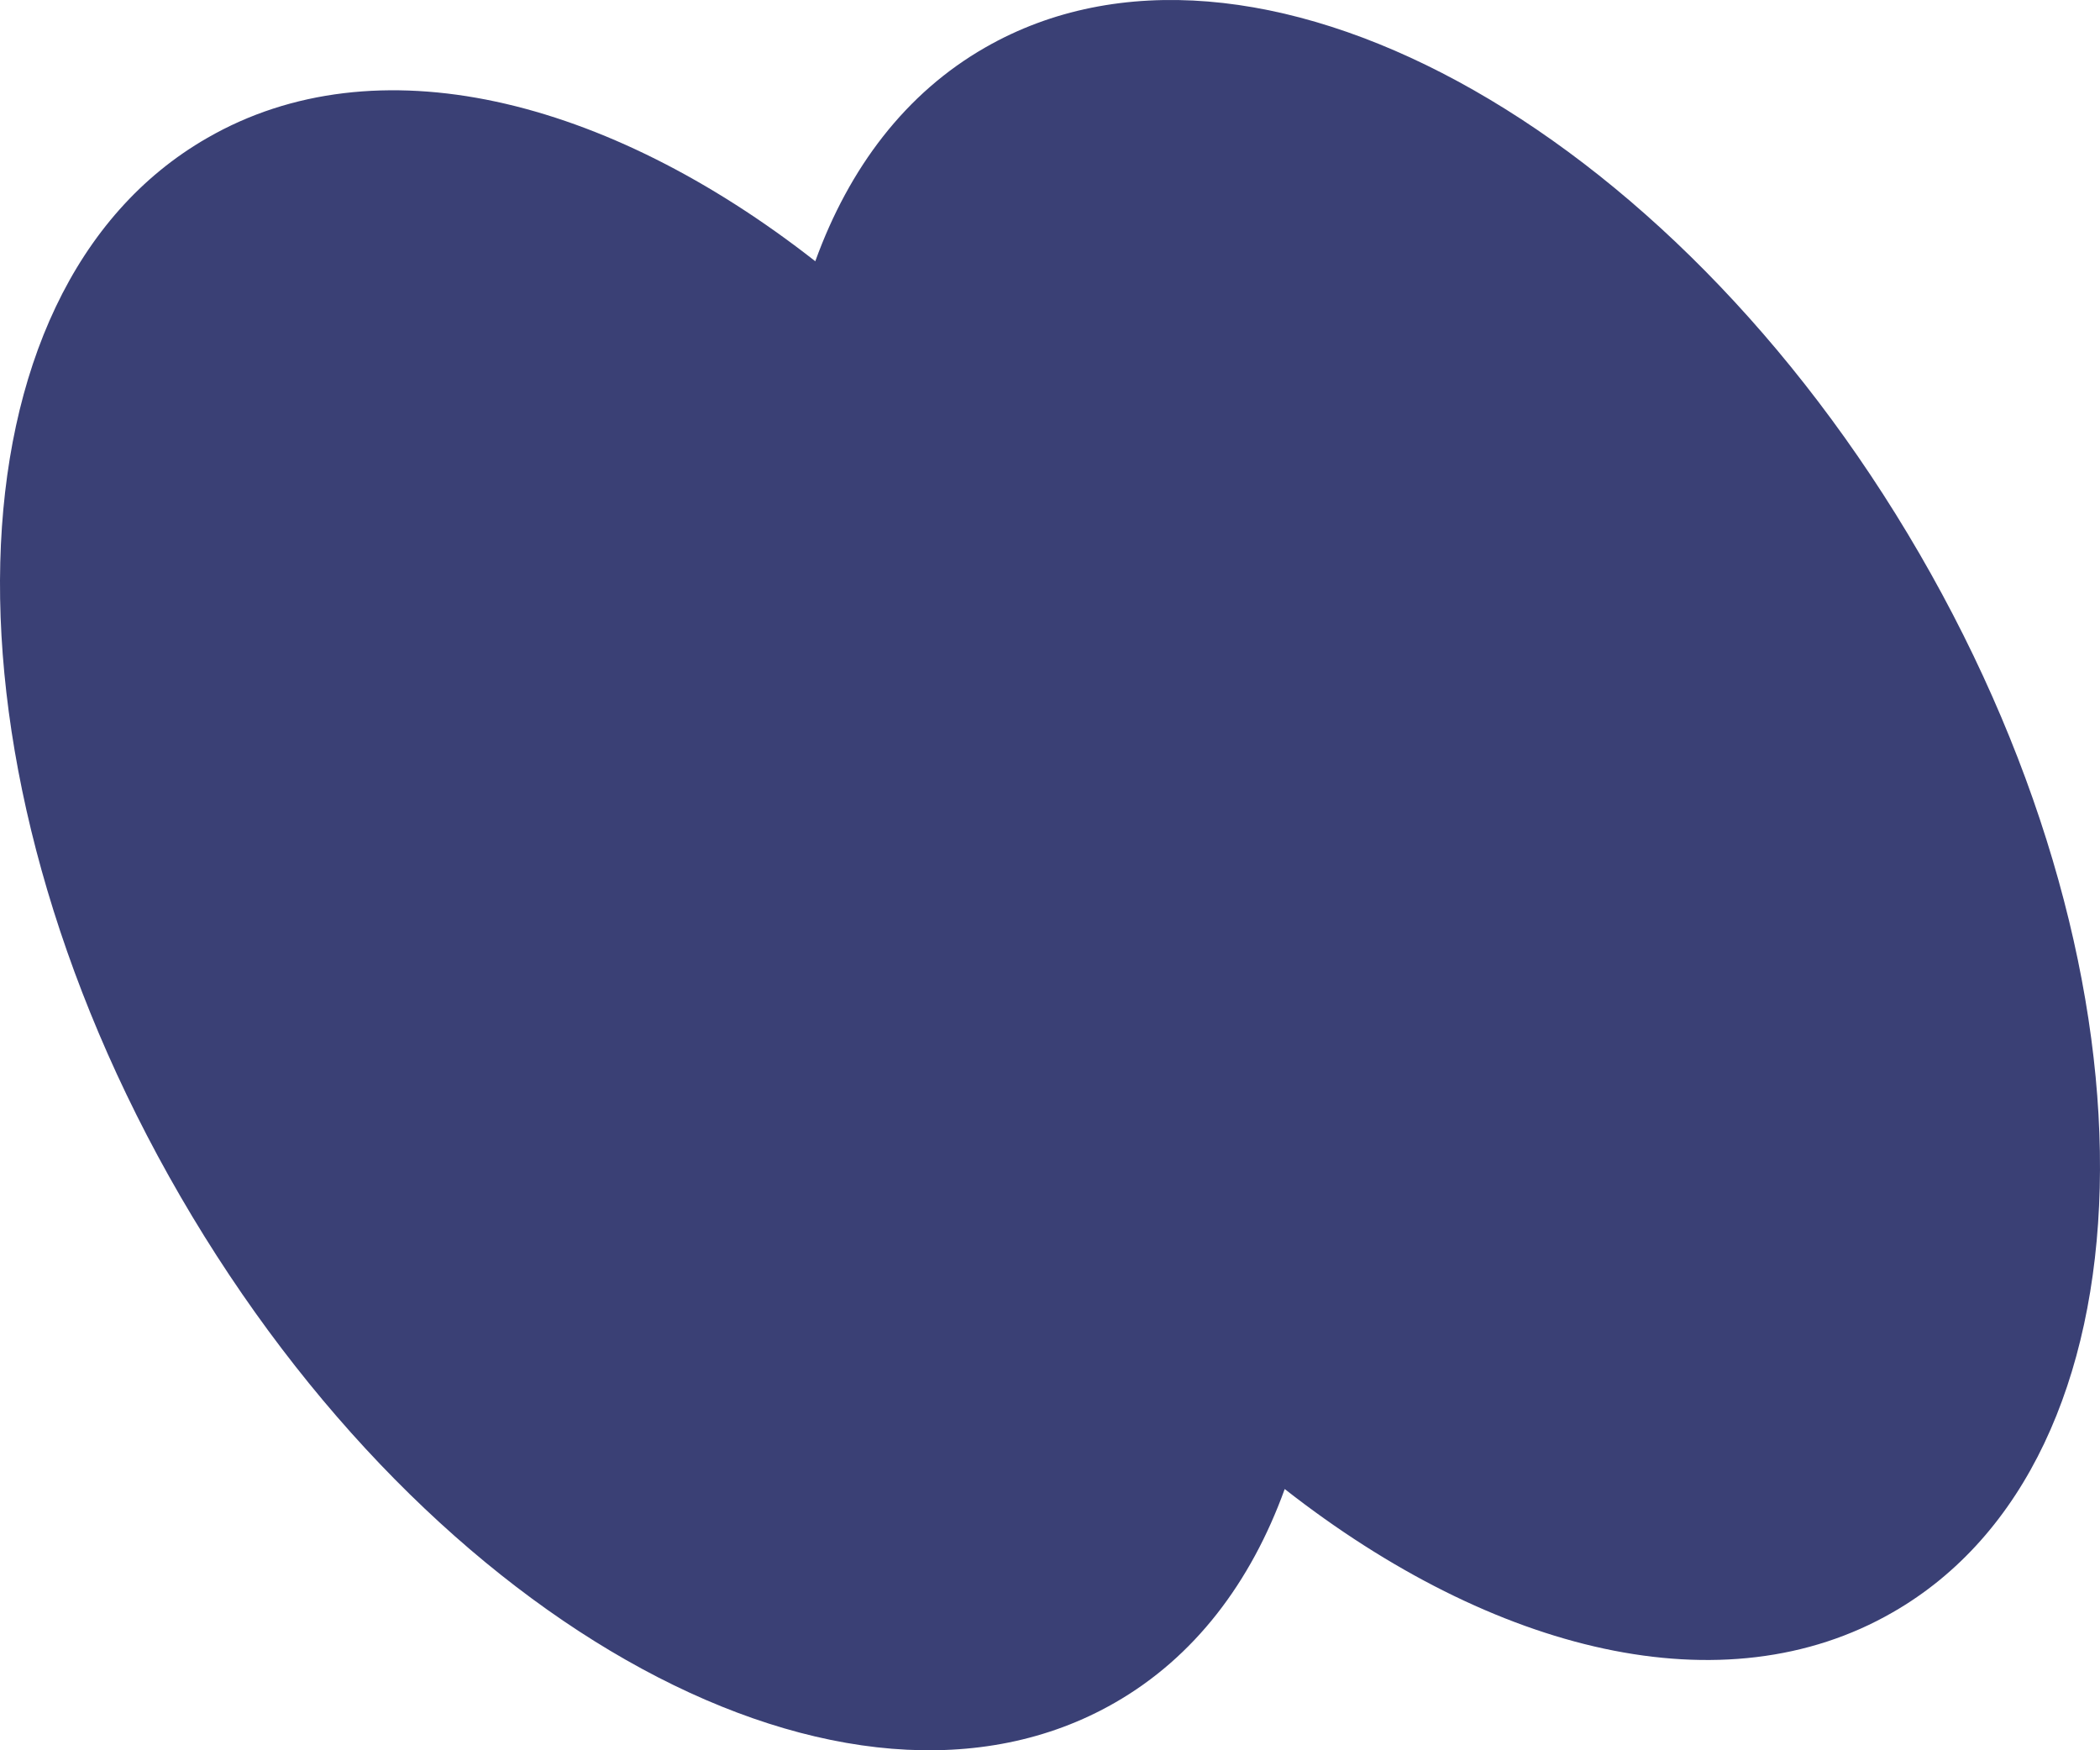
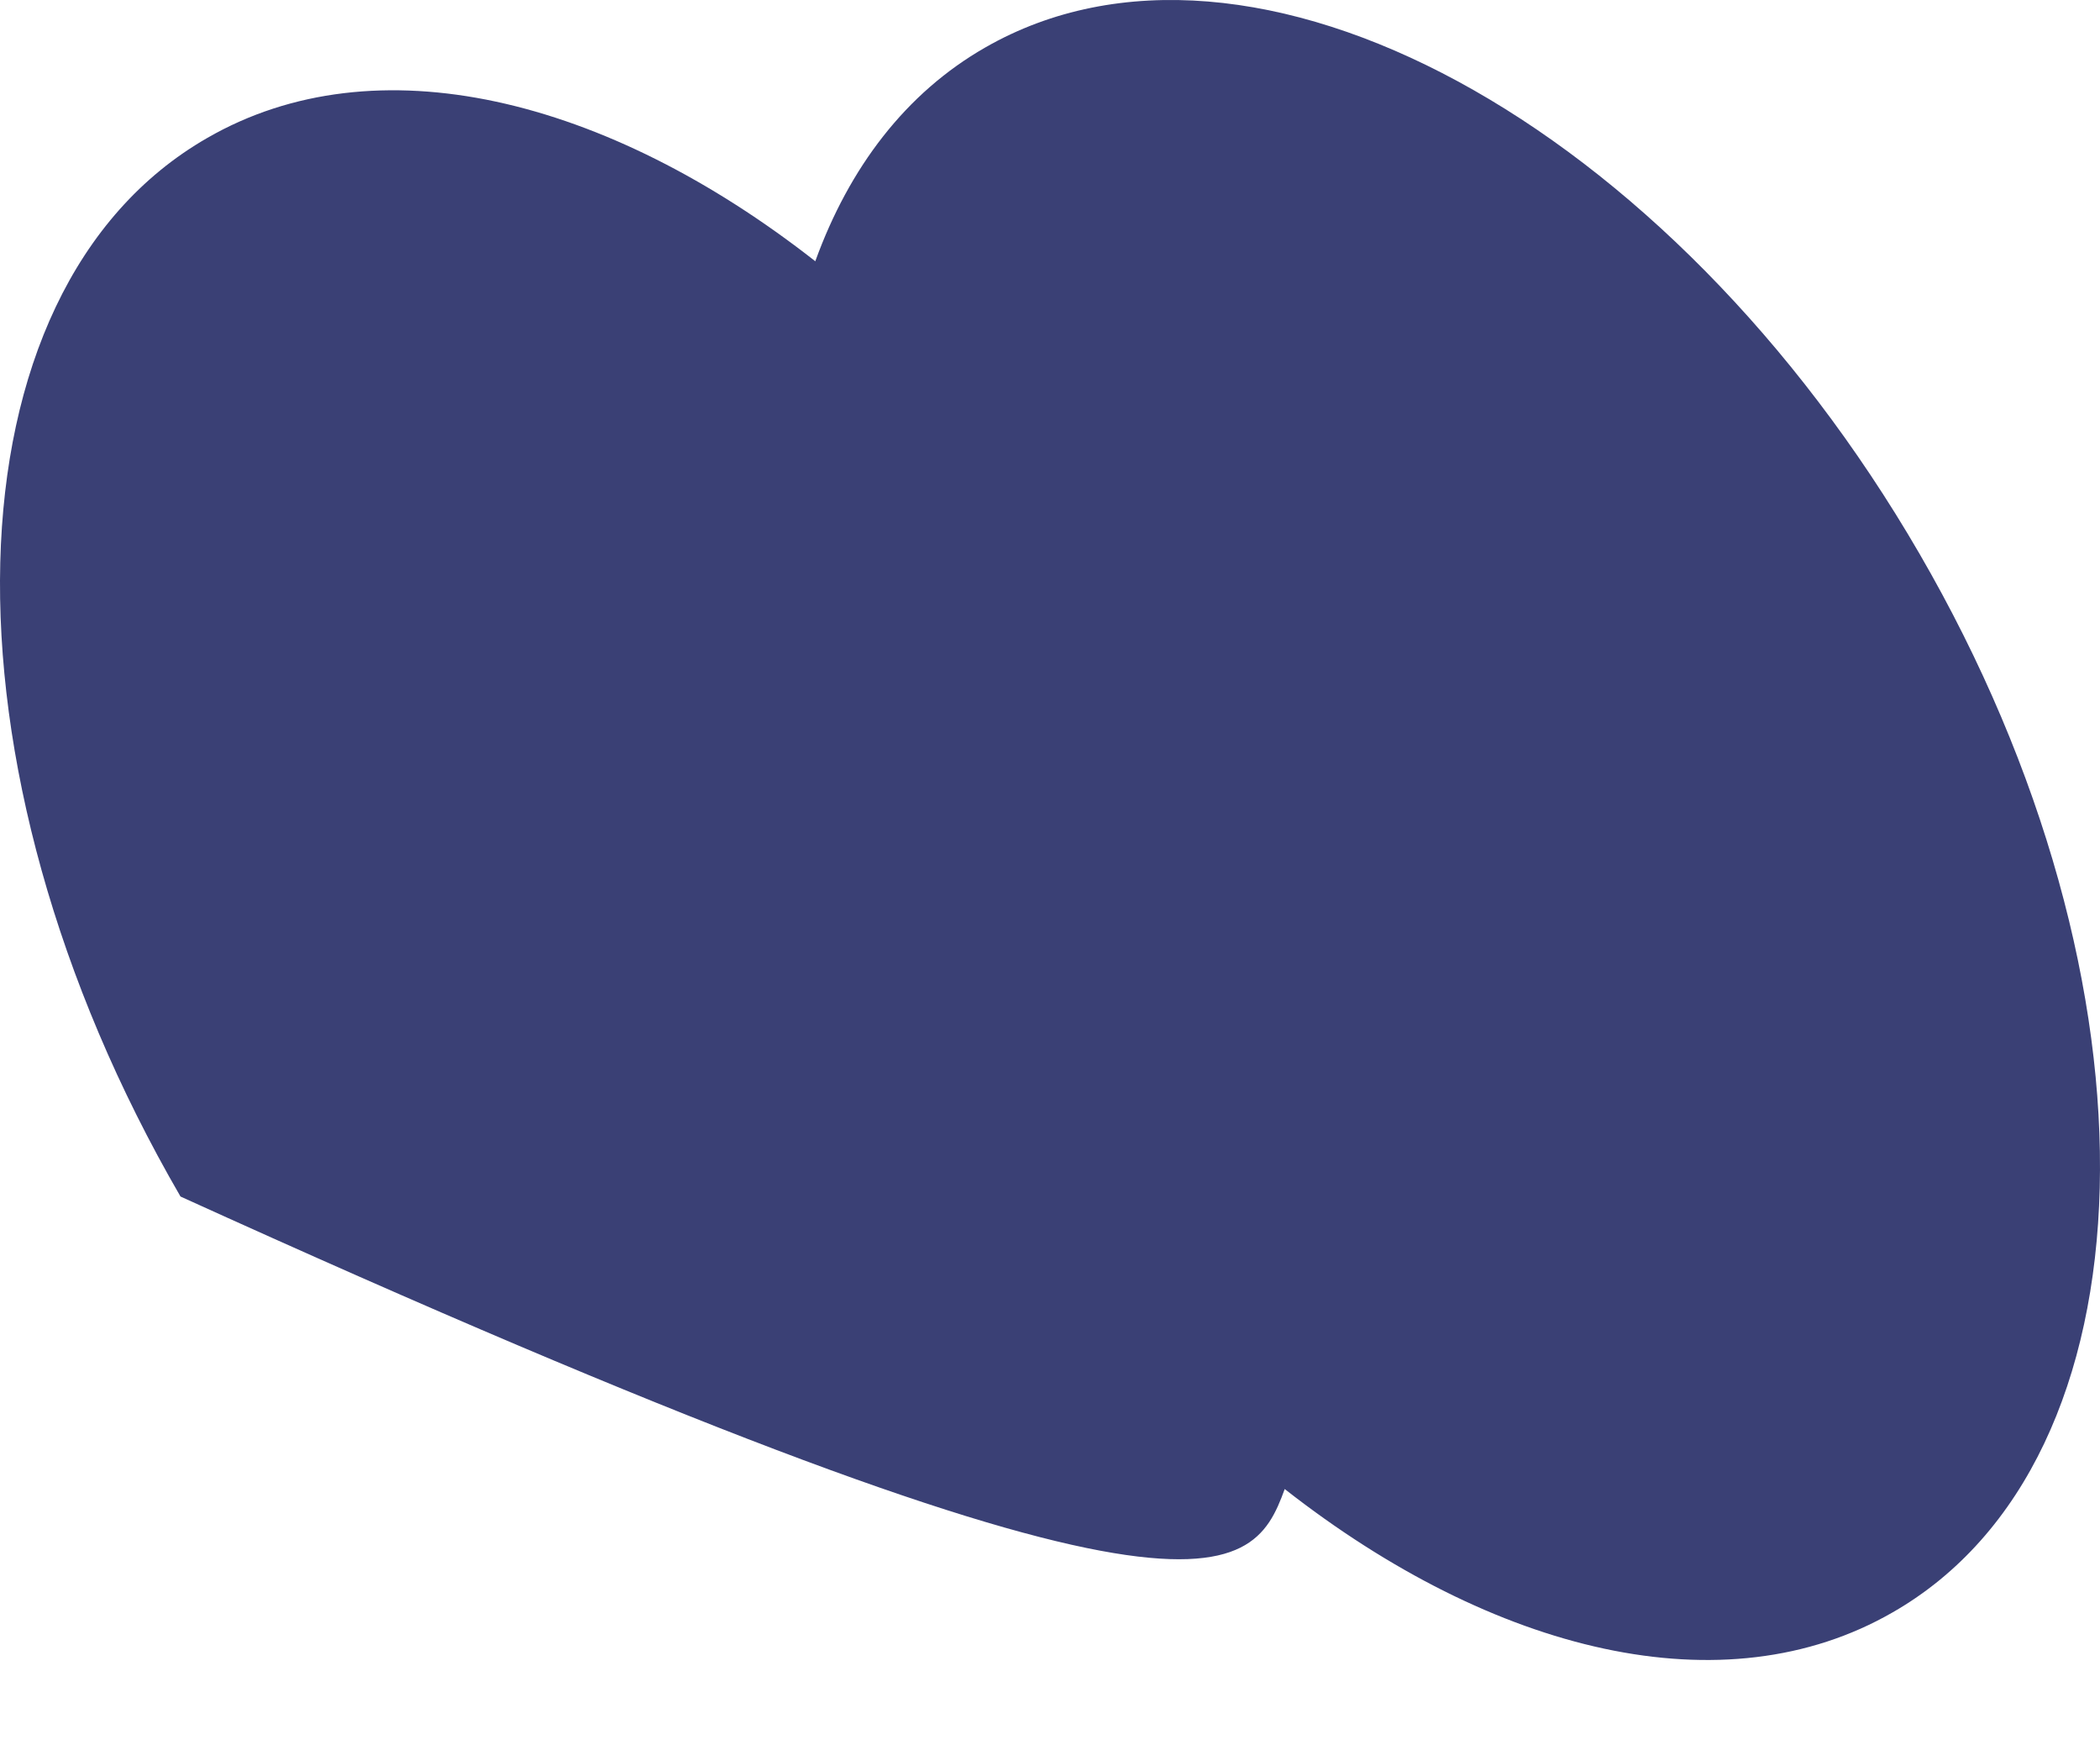
<svg xmlns="http://www.w3.org/2000/svg" width="60" height="50" viewBox="0 0 60 50" fill="none">
-   <path d="M54.843 15.819C47.682 3.475 35.738 -2.997 28.151 1.356C25.877 2.657 24.262 4.789 23.294 7.463C17.307 2.773 10.733 1.166 5.92 3.942C-1.667 8.295 -2.005 21.837 5.157 34.181C12.318 46.525 24.262 52.997 31.849 48.644C34.123 47.343 35.738 45.211 36.706 42.537C42.693 47.227 49.267 48.834 54.08 46.058C61.667 41.705 62.005 28.163 54.843 15.819Z" fill="#3A4075" />
+   <path d="M54.843 15.819C47.682 3.475 35.738 -2.997 28.151 1.356C25.877 2.657 24.262 4.789 23.294 7.463C17.307 2.773 10.733 1.166 5.92 3.942C-1.667 8.295 -2.005 21.837 5.157 34.181C34.123 47.343 35.738 45.211 36.706 42.537C42.693 47.227 49.267 48.834 54.08 46.058C61.667 41.705 62.005 28.163 54.843 15.819Z" fill="#3A4075" />
</svg>